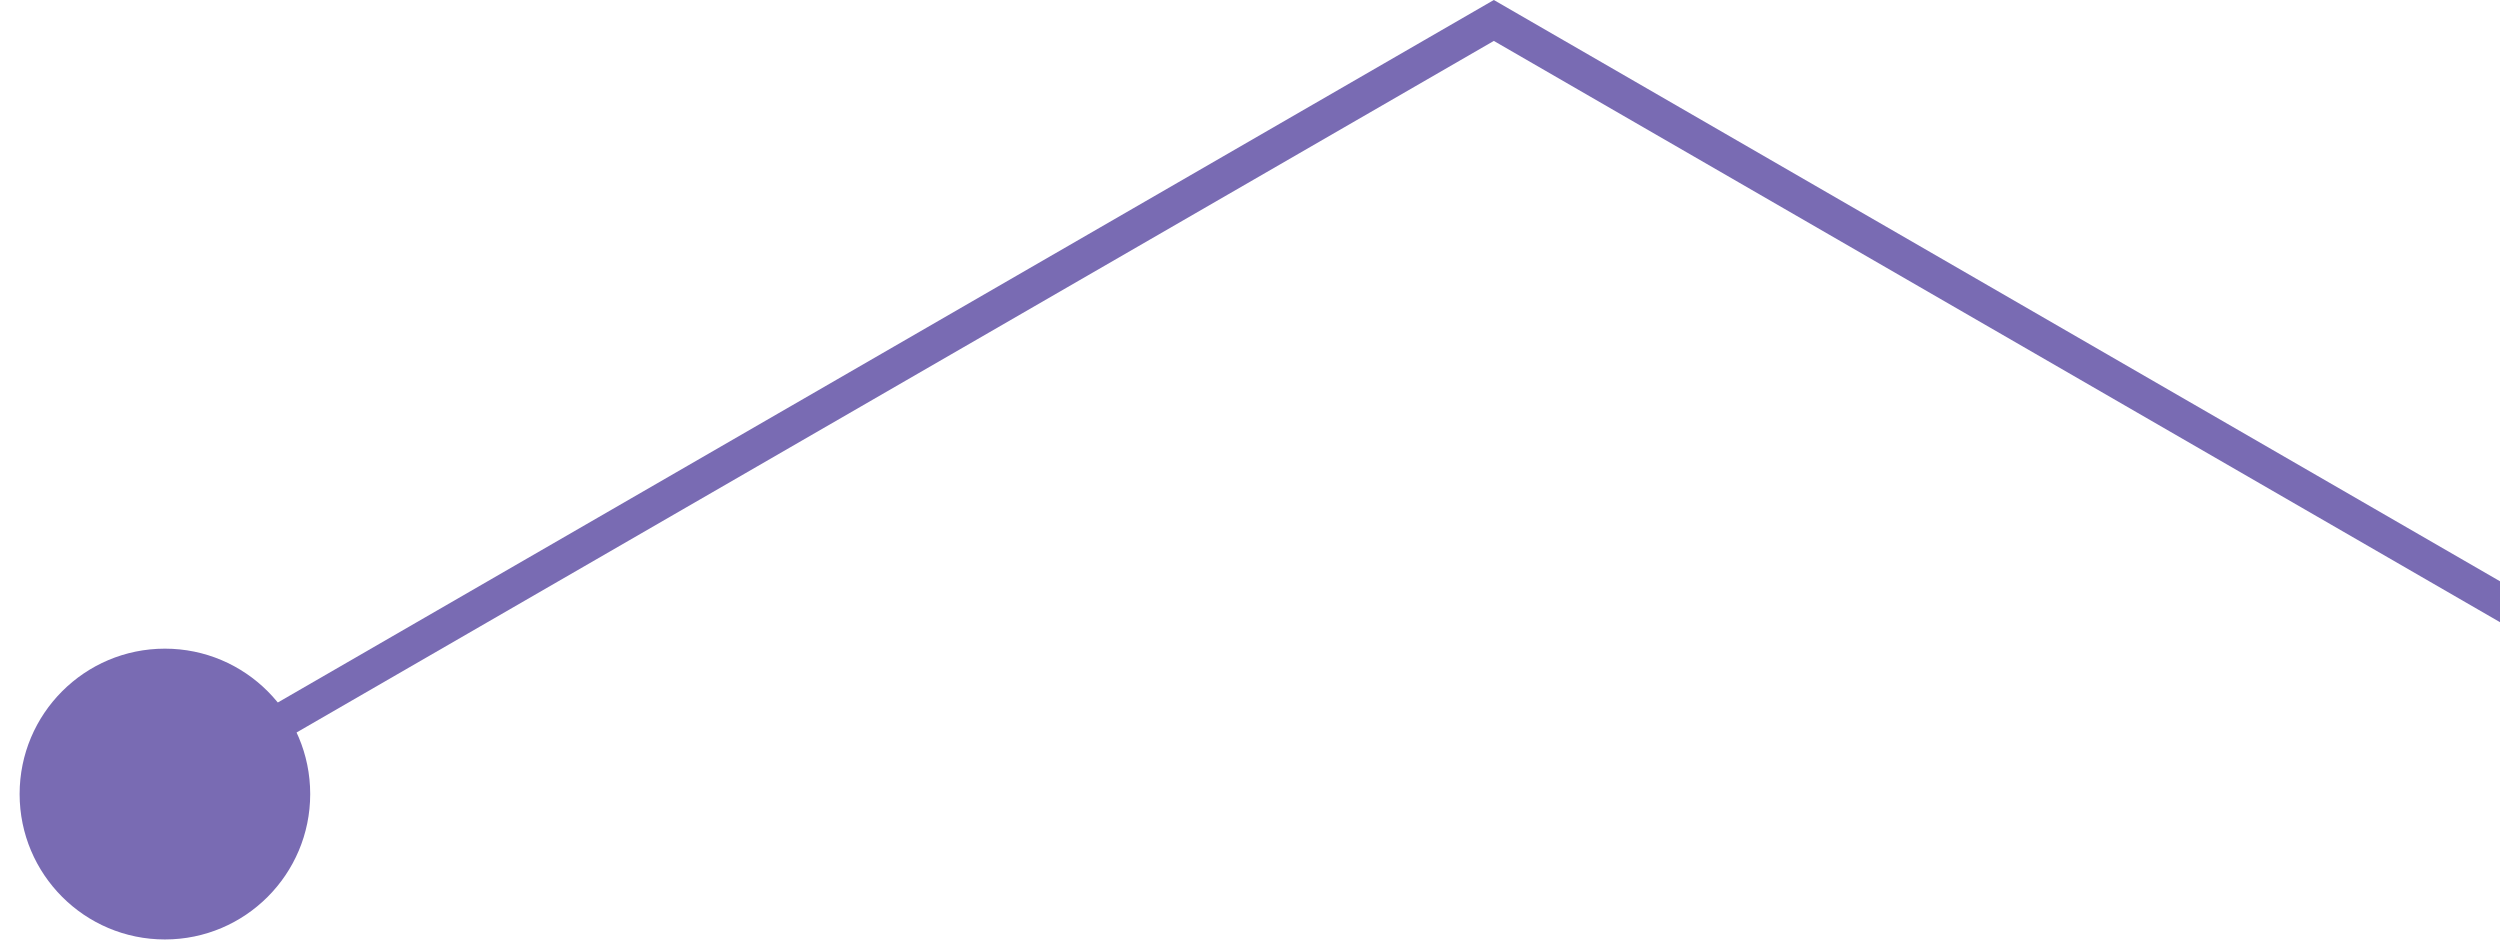
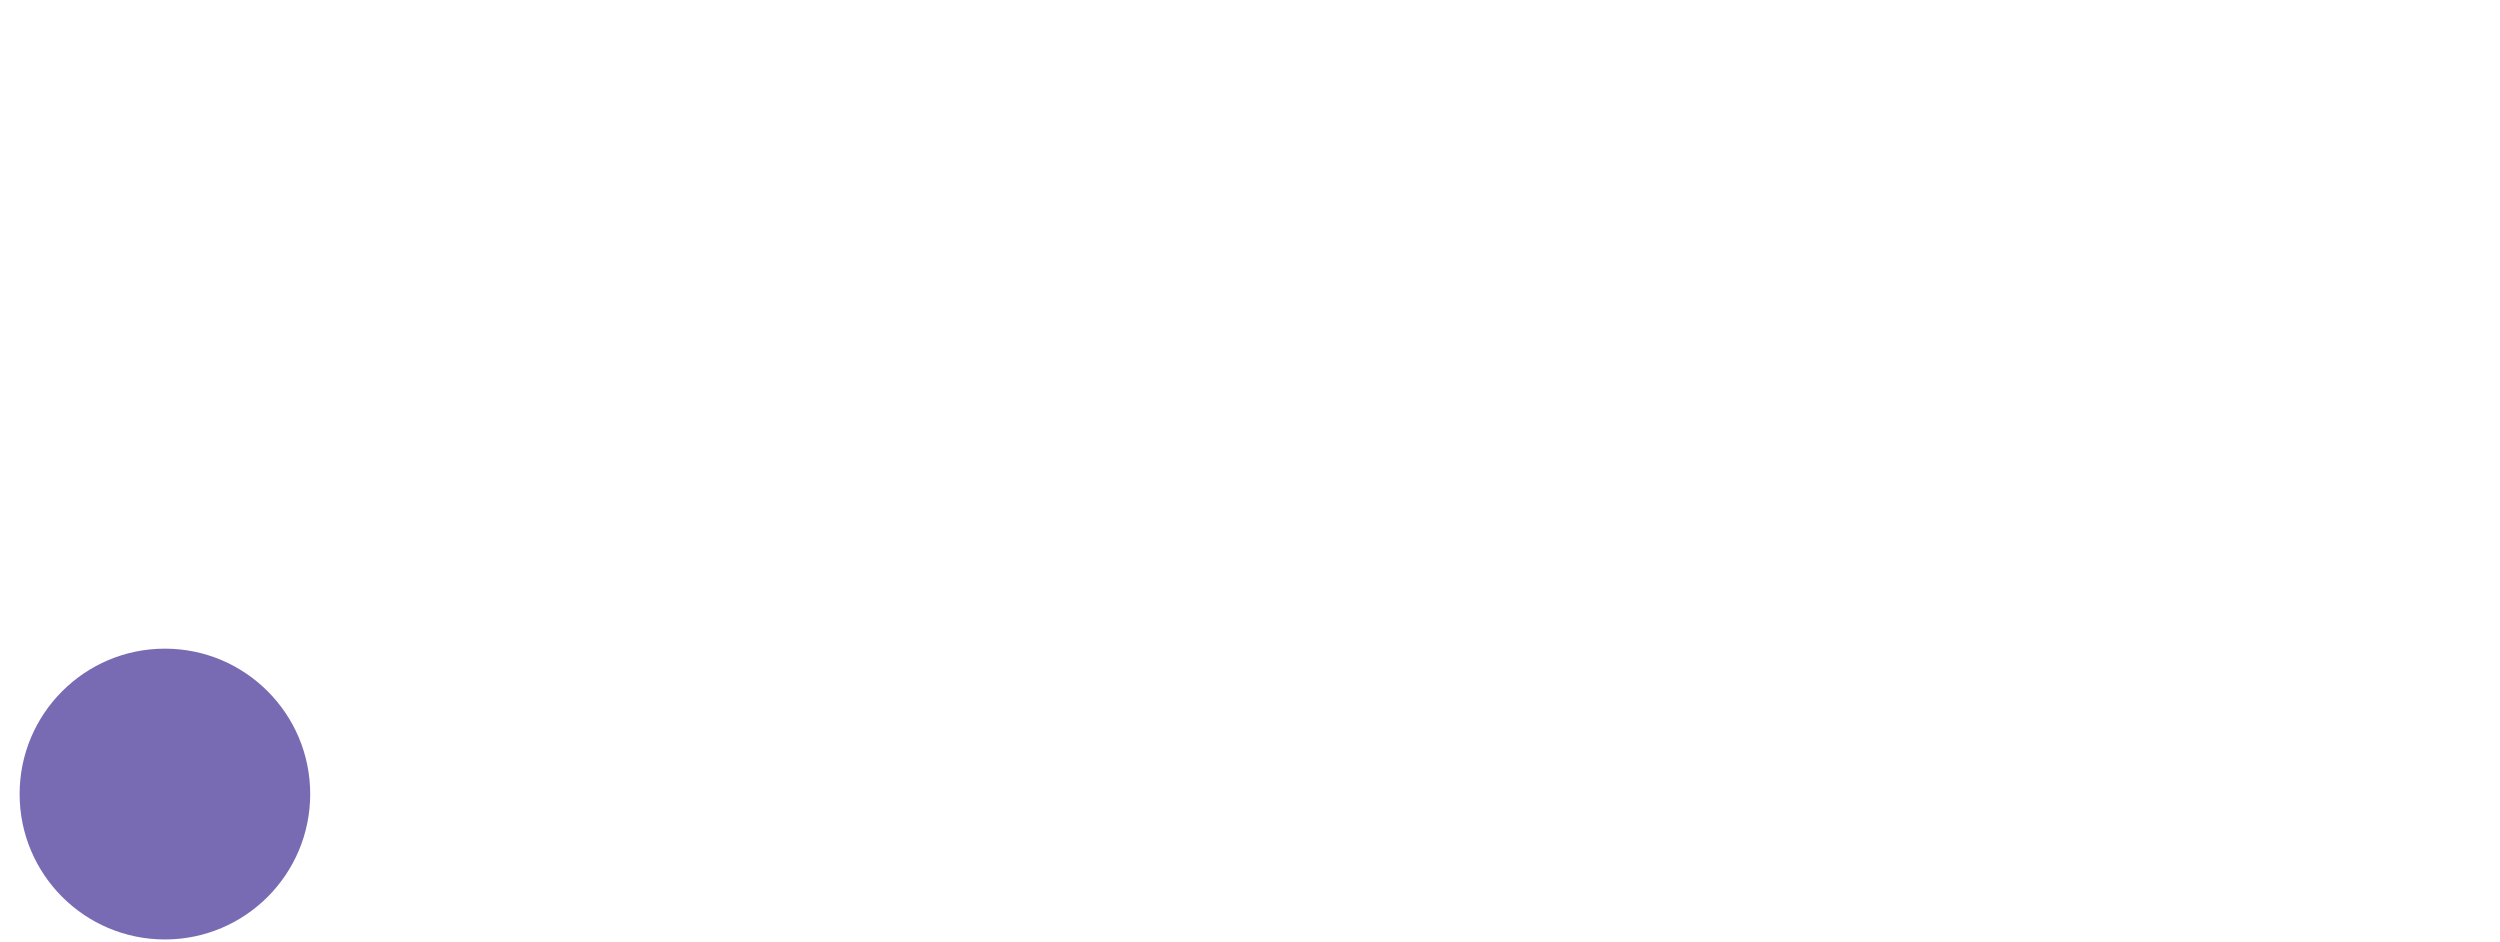
<svg xmlns="http://www.w3.org/2000/svg" id="Layer_1" data-name="Layer 1" width="223" height="84" viewBox="0 0 223 84">
-   <path d="M259.75,76.73L133.25,3.65,14.71,72.12v-3.64S133.25,0,133.25,0l126.5,73.08v3.65Z" style="fill: #796bb3;" />
  <path d="M27.67,70.83c0-7.16-5.8-12.97-12.96-12.97-7.16,0-12.96,5.81-12.96,12.97,0,7.16,5.8,12.97,12.96,12.97s12.96-5.81,12.96-12.97Z" style="fill: #796bb3;" />
</svg>